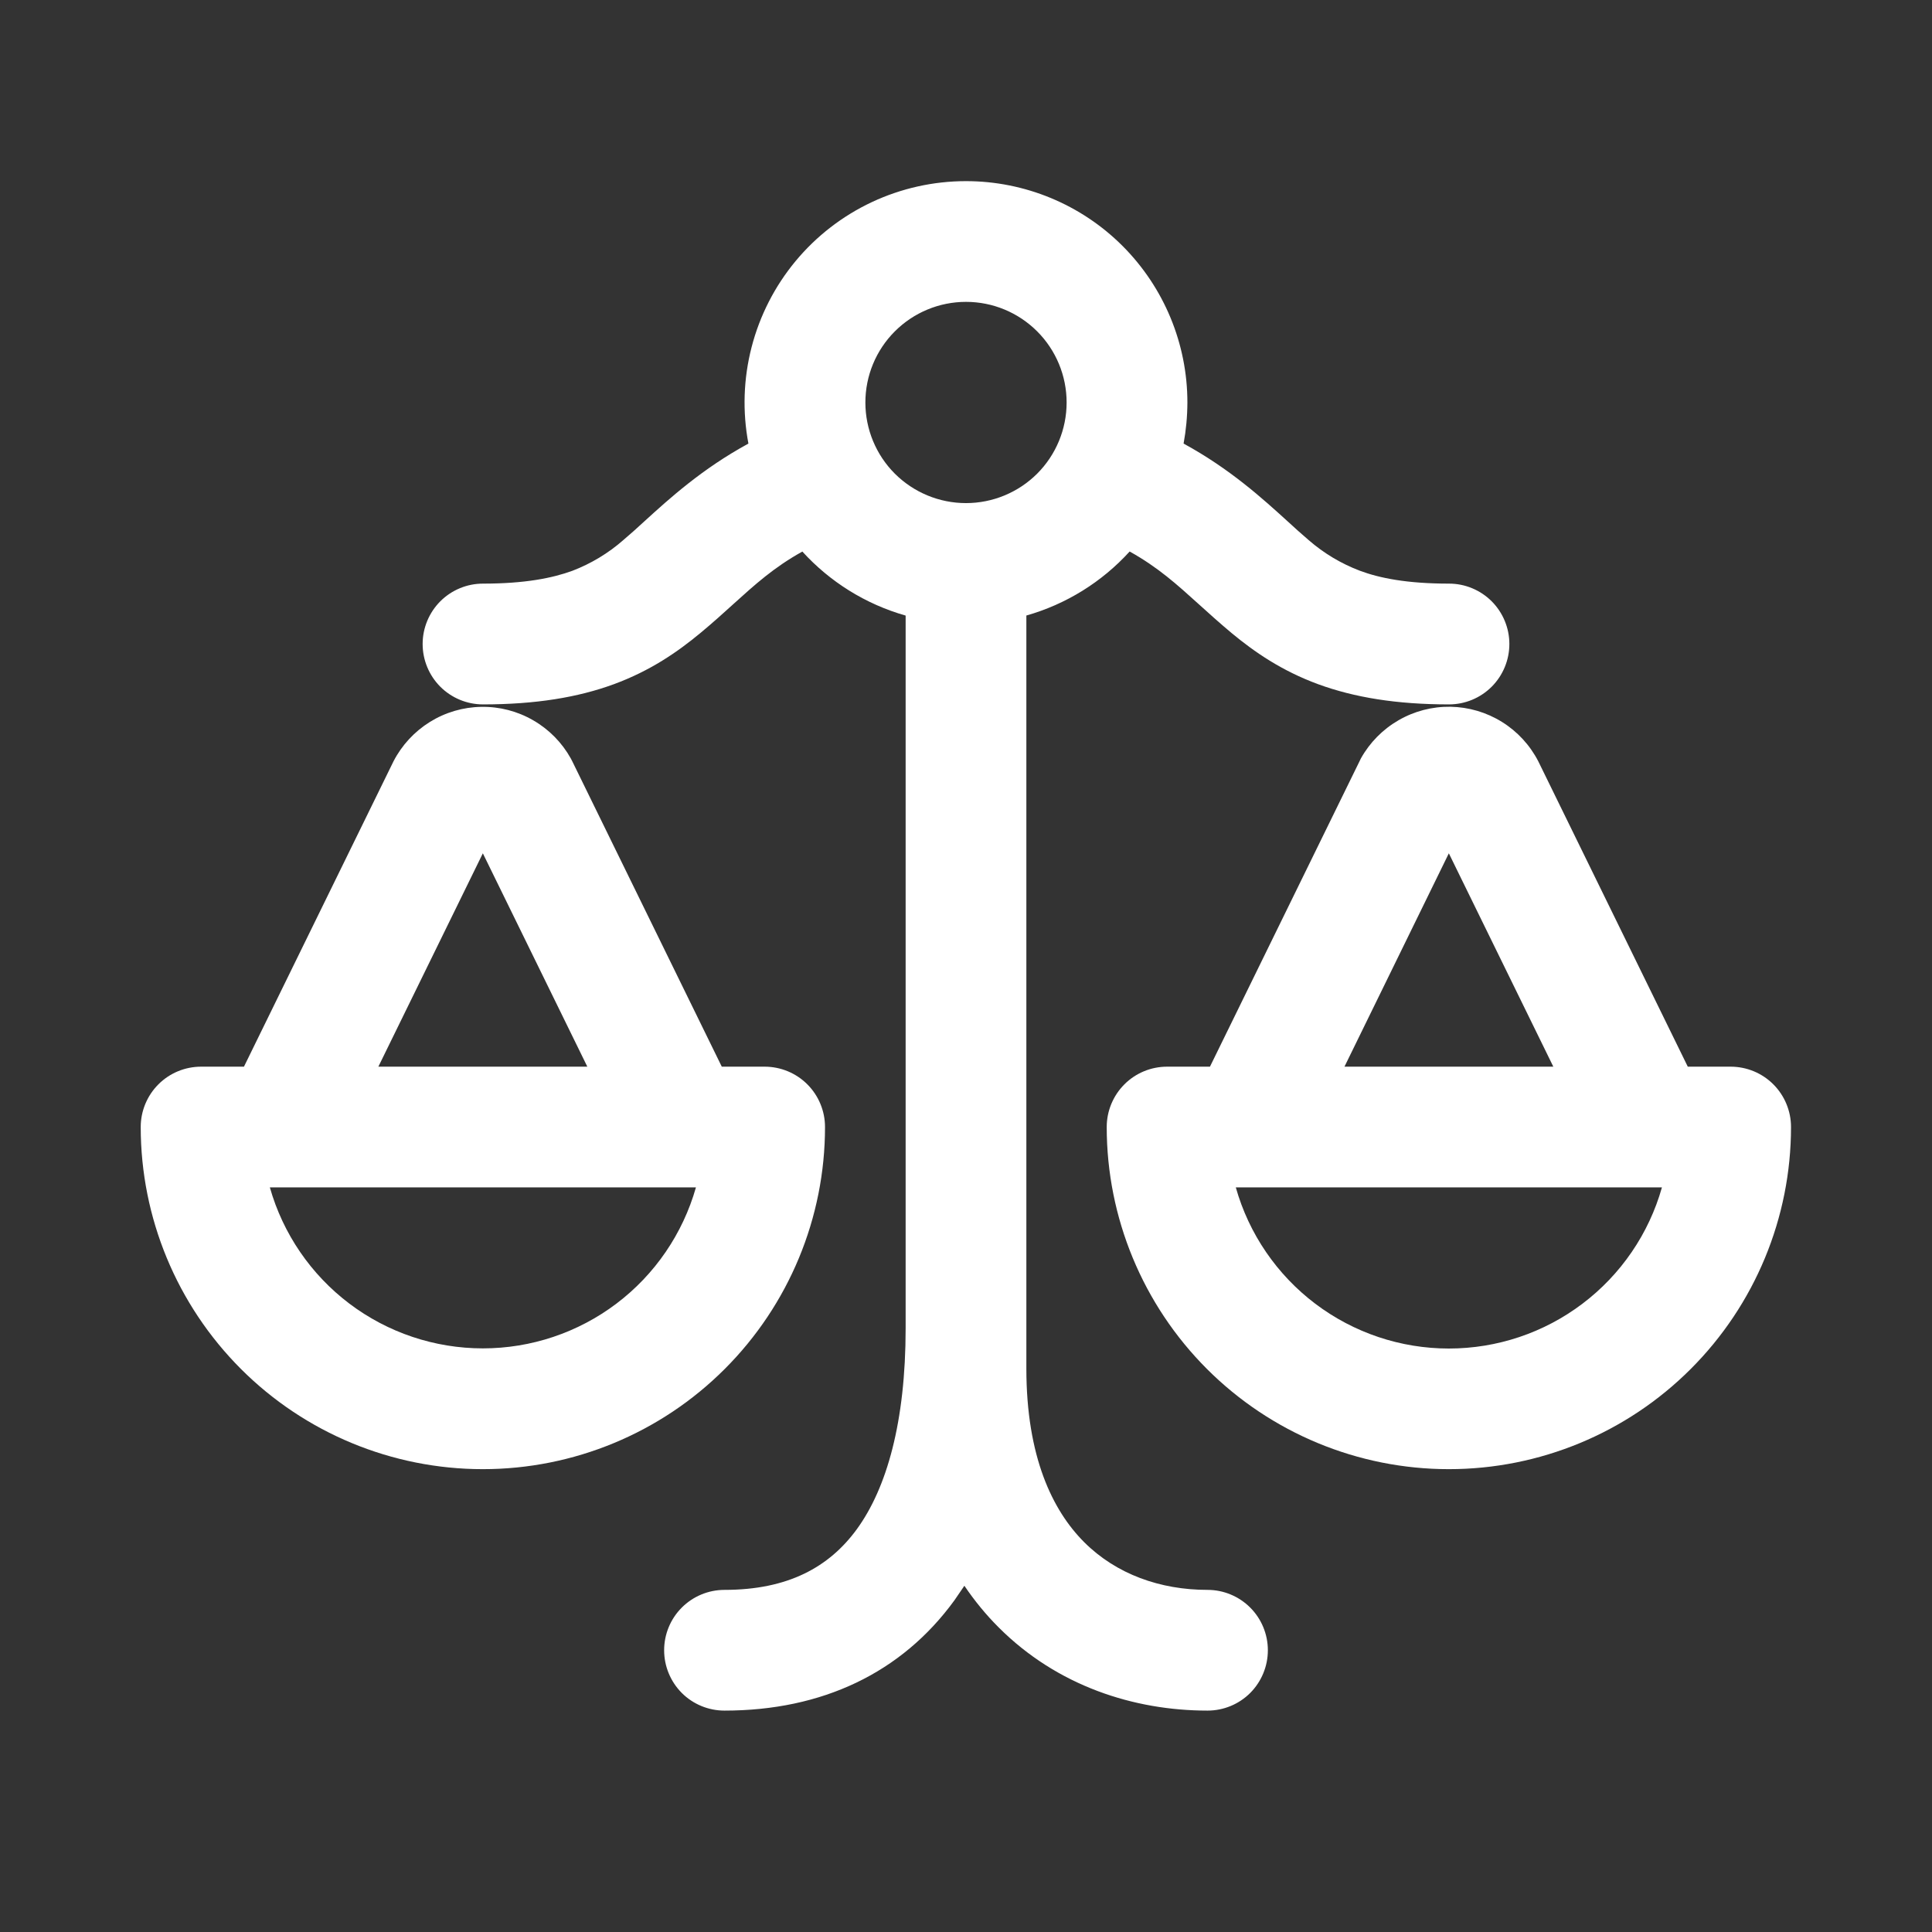
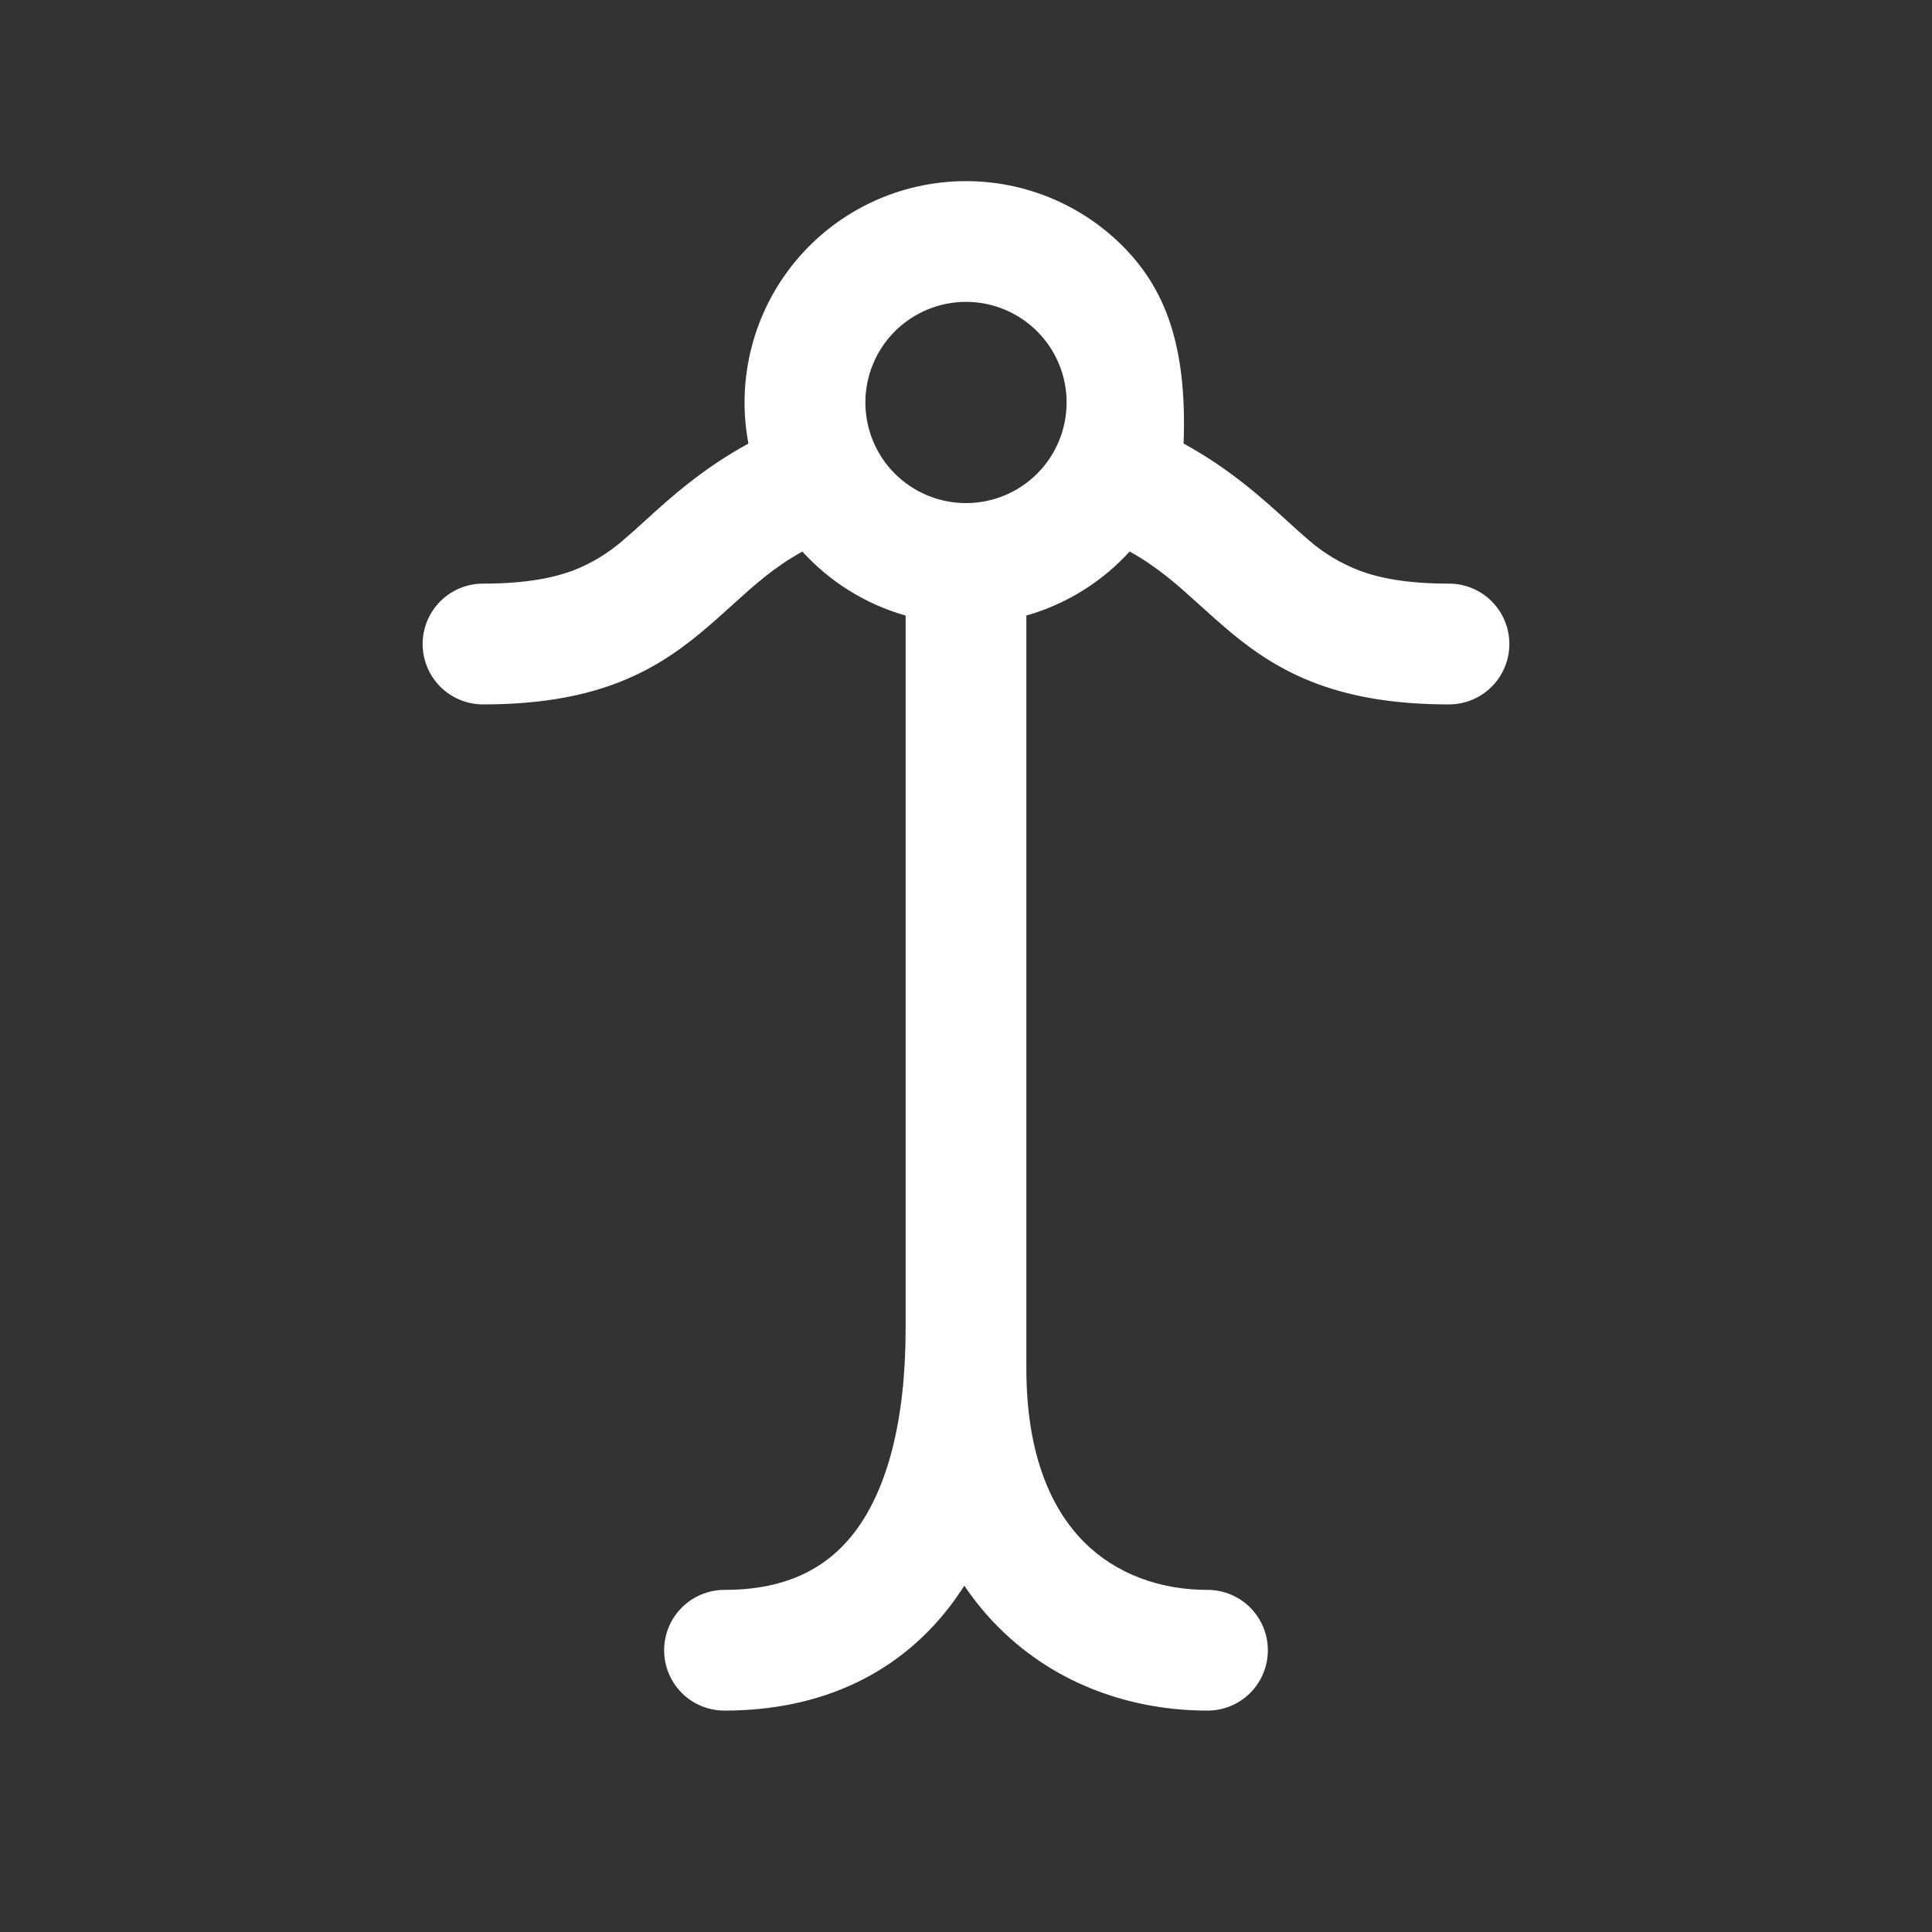
<svg xmlns="http://www.w3.org/2000/svg" width="37" height="37" viewBox="0 0 37 37" fill="none">
  <rect x="0" y="0" width="37" height="37" fill="#333333" stroke="none" />
  <g id="stash:balance">
-     <path id="Vector" d="M18.5 3.469C17.877 3.469 17.261 3.606 16.696 3.871C16.132 4.136 15.633 4.522 15.235 5.002C14.837 5.482 14.55 6.044 14.394 6.648C14.238 7.251 14.217 7.882 14.333 8.495C13.443 8.98 12.82 9.548 12.344 9.981C12.196 10.118 12.06 10.239 11.937 10.343C11.649 10.596 11.318 10.795 10.96 10.932C10.579 11.071 10.052 11.177 9.25 11.177C8.943 11.177 8.649 11.299 8.432 11.516C8.216 11.733 8.094 12.027 8.094 12.333C8.094 12.64 8.216 12.934 8.432 13.151C8.649 13.368 8.943 13.49 9.25 13.49C10.255 13.49 11.065 13.357 11.757 13.103C12.457 12.845 12.975 12.486 13.412 12.124C13.648 11.928 13.85 11.746 14.04 11.573C14.459 11.194 14.823 10.864 15.366 10.563C15.89 11.139 16.573 11.57 17.344 11.789V25.438C17.344 27.238 16.98 28.501 16.41 29.285C15.879 30.013 15.09 30.448 13.875 30.448C13.568 30.448 13.274 30.57 13.057 30.787C12.841 31.003 12.719 31.297 12.719 31.604C12.719 31.911 12.841 32.205 13.057 32.422C13.274 32.639 13.568 32.76 13.875 32.76C15.743 32.76 17.267 32.039 18.279 30.647C18.344 30.554 18.407 30.462 18.469 30.369C18.666 30.66 18.885 30.927 19.128 31.169C20.248 32.289 21.718 32.76 23.125 32.76C23.432 32.76 23.726 32.639 23.943 32.422C24.159 32.205 24.281 31.911 24.281 31.604C24.281 31.297 24.159 31.003 23.943 30.787C23.726 30.57 23.432 30.448 23.125 30.448C22.222 30.448 21.378 30.149 20.763 29.534C20.157 28.928 19.656 27.899 19.656 26.208V11.788C20.417 11.572 21.102 11.147 21.634 10.562C22.177 10.864 22.541 11.194 22.96 11.573C23.151 11.746 23.353 11.928 23.587 12.124C24.027 12.488 24.543 12.845 25.243 13.103C25.937 13.357 26.745 13.49 27.75 13.49C28.057 13.49 28.351 13.368 28.568 13.151C28.784 12.934 28.906 12.64 28.906 12.333C28.906 12.027 28.784 11.733 28.568 11.516C28.351 11.299 28.057 11.177 27.75 11.177C26.948 11.177 26.421 11.072 26.042 10.93C25.684 10.794 25.353 10.596 25.064 10.345C24.926 10.226 24.789 10.105 24.656 9.981C24.18 9.549 23.557 8.98 22.667 8.495C22.714 8.24 22.739 7.978 22.74 7.708C22.74 6.584 22.293 5.506 21.498 4.71C20.703 3.915 19.624 3.469 18.5 3.469ZM16.573 7.708C16.573 7.197 16.776 6.707 17.137 6.346C17.499 5.984 17.989 5.781 18.5 5.781C19.011 5.781 19.501 5.984 19.863 6.346C20.224 6.707 20.427 7.197 20.427 7.708C20.427 8.219 20.224 8.71 19.863 9.071C19.501 9.432 19.011 9.635 18.5 9.635C17.989 9.635 17.499 9.432 17.137 9.071C16.776 8.71 16.573 8.219 16.573 7.708Z" fill="white" />
-     <path id="Vector_2" d="M3.852 20.428C3.545 20.428 3.251 20.549 3.034 20.766C2.817 20.983 2.695 21.277 2.695 21.584C2.695 23.322 3.386 24.988 4.614 26.217C5.843 27.446 7.51 28.136 9.247 28.136C10.985 28.136 12.652 27.446 13.88 26.217C15.109 24.988 15.8 23.322 15.8 21.584C15.8 21.277 15.678 20.983 15.461 20.766C15.244 20.549 14.95 20.428 14.643 20.428H13.823L10.96 14.58L10.932 14.526C10.763 14.222 10.514 13.969 10.212 13.795C9.91 13.62 9.567 13.531 9.218 13.537C8.87 13.542 8.529 13.642 8.233 13.826C7.937 14.01 7.696 14.27 7.536 14.58L4.672 20.428H3.852ZM5.367 22.74H13.328C13.076 23.628 12.541 24.41 11.805 24.966C11.069 25.522 10.171 25.823 9.248 25.823C8.325 25.823 7.427 25.522 6.691 24.966C5.955 24.41 5.42 23.628 5.168 22.74H5.367ZM11.248 20.428H7.246L9.247 16.342L11.248 20.428ZM21.195 21.584C21.195 21.277 21.317 20.983 21.534 20.766C21.751 20.549 22.045 20.428 22.352 20.428H23.172L26.036 14.58L26.062 14.526C26.232 14.221 26.481 13.968 26.783 13.794C27.085 13.619 27.429 13.53 27.777 13.535C28.126 13.541 28.467 13.641 28.763 13.825C29.06 14.009 29.3 14.27 29.46 14.58L32.323 20.428H33.143C33.45 20.428 33.744 20.549 33.961 20.766C34.178 20.983 34.3 21.277 34.3 21.584C34.3 23.322 33.609 24.988 32.38 26.217C31.152 27.446 29.485 28.136 27.747 28.136C26.01 28.136 24.343 27.446 23.114 26.217C21.886 24.988 21.195 23.322 21.195 21.584ZM31.578 22.74H23.667C23.918 23.629 24.453 24.411 25.189 24.968C25.926 25.525 26.824 25.826 27.747 25.826C28.671 25.826 29.569 25.525 30.305 24.968C31.042 24.411 31.577 23.629 31.828 22.74H31.578ZM29.748 20.428L27.747 16.342L25.748 20.428H29.748Z" fill="white" />
+     <path id="Vector" d="M18.5 3.469C17.877 3.469 17.261 3.606 16.696 3.871C16.132 4.136 15.633 4.522 15.235 5.002C14.837 5.482 14.55 6.044 14.394 6.648C14.238 7.251 14.217 7.882 14.333 8.495C13.443 8.98 12.82 9.548 12.344 9.981C12.196 10.118 12.06 10.239 11.937 10.343C11.649 10.596 11.318 10.795 10.96 10.932C10.579 11.071 10.052 11.177 9.25 11.177C8.943 11.177 8.649 11.299 8.432 11.516C8.216 11.733 8.094 12.027 8.094 12.333C8.094 12.64 8.216 12.934 8.432 13.151C8.649 13.368 8.943 13.49 9.25 13.49C10.255 13.49 11.065 13.357 11.757 13.103C12.457 12.845 12.975 12.486 13.412 12.124C13.648 11.928 13.85 11.746 14.04 11.573C14.459 11.194 14.823 10.864 15.366 10.563C15.89 11.139 16.573 11.57 17.344 11.789V25.438C17.344 27.238 16.98 28.501 16.41 29.285C15.879 30.013 15.09 30.448 13.875 30.448C13.568 30.448 13.274 30.57 13.057 30.787C12.841 31.003 12.719 31.297 12.719 31.604C12.719 31.911 12.841 32.205 13.057 32.422C13.274 32.639 13.568 32.76 13.875 32.76C15.743 32.76 17.267 32.039 18.279 30.647C18.344 30.554 18.407 30.462 18.469 30.369C18.666 30.66 18.885 30.927 19.128 31.169C20.248 32.289 21.718 32.76 23.125 32.76C23.432 32.76 23.726 32.639 23.943 32.422C24.159 32.205 24.281 31.911 24.281 31.604C24.281 31.297 24.159 31.003 23.943 30.787C23.726 30.57 23.432 30.448 23.125 30.448C22.222 30.448 21.378 30.149 20.763 29.534C20.157 28.928 19.656 27.899 19.656 26.208V11.788C20.417 11.572 21.102 11.147 21.634 10.562C22.177 10.864 22.541 11.194 22.96 11.573C23.151 11.746 23.353 11.928 23.587 12.124C24.027 12.488 24.543 12.845 25.243 13.103C25.937 13.357 26.745 13.49 27.75 13.49C28.057 13.49 28.351 13.368 28.568 13.151C28.784 12.934 28.906 12.64 28.906 12.333C28.906 12.027 28.784 11.733 28.568 11.516C28.351 11.299 28.057 11.177 27.75 11.177C26.948 11.177 26.421 11.072 26.042 10.93C25.684 10.794 25.353 10.596 25.064 10.345C24.926 10.226 24.789 10.105 24.656 9.981C24.18 9.549 23.557 8.98 22.667 8.495C22.74 6.584 22.293 5.506 21.498 4.71C20.703 3.915 19.624 3.469 18.5 3.469ZM16.573 7.708C16.573 7.197 16.776 6.707 17.137 6.346C17.499 5.984 17.989 5.781 18.5 5.781C19.011 5.781 19.501 5.984 19.863 6.346C20.224 6.707 20.427 7.197 20.427 7.708C20.427 8.219 20.224 8.71 19.863 9.071C19.501 9.432 19.011 9.635 18.5 9.635C17.989 9.635 17.499 9.432 17.137 9.071C16.776 8.71 16.573 8.219 16.573 7.708Z" fill="white" />
  </g>
</svg>